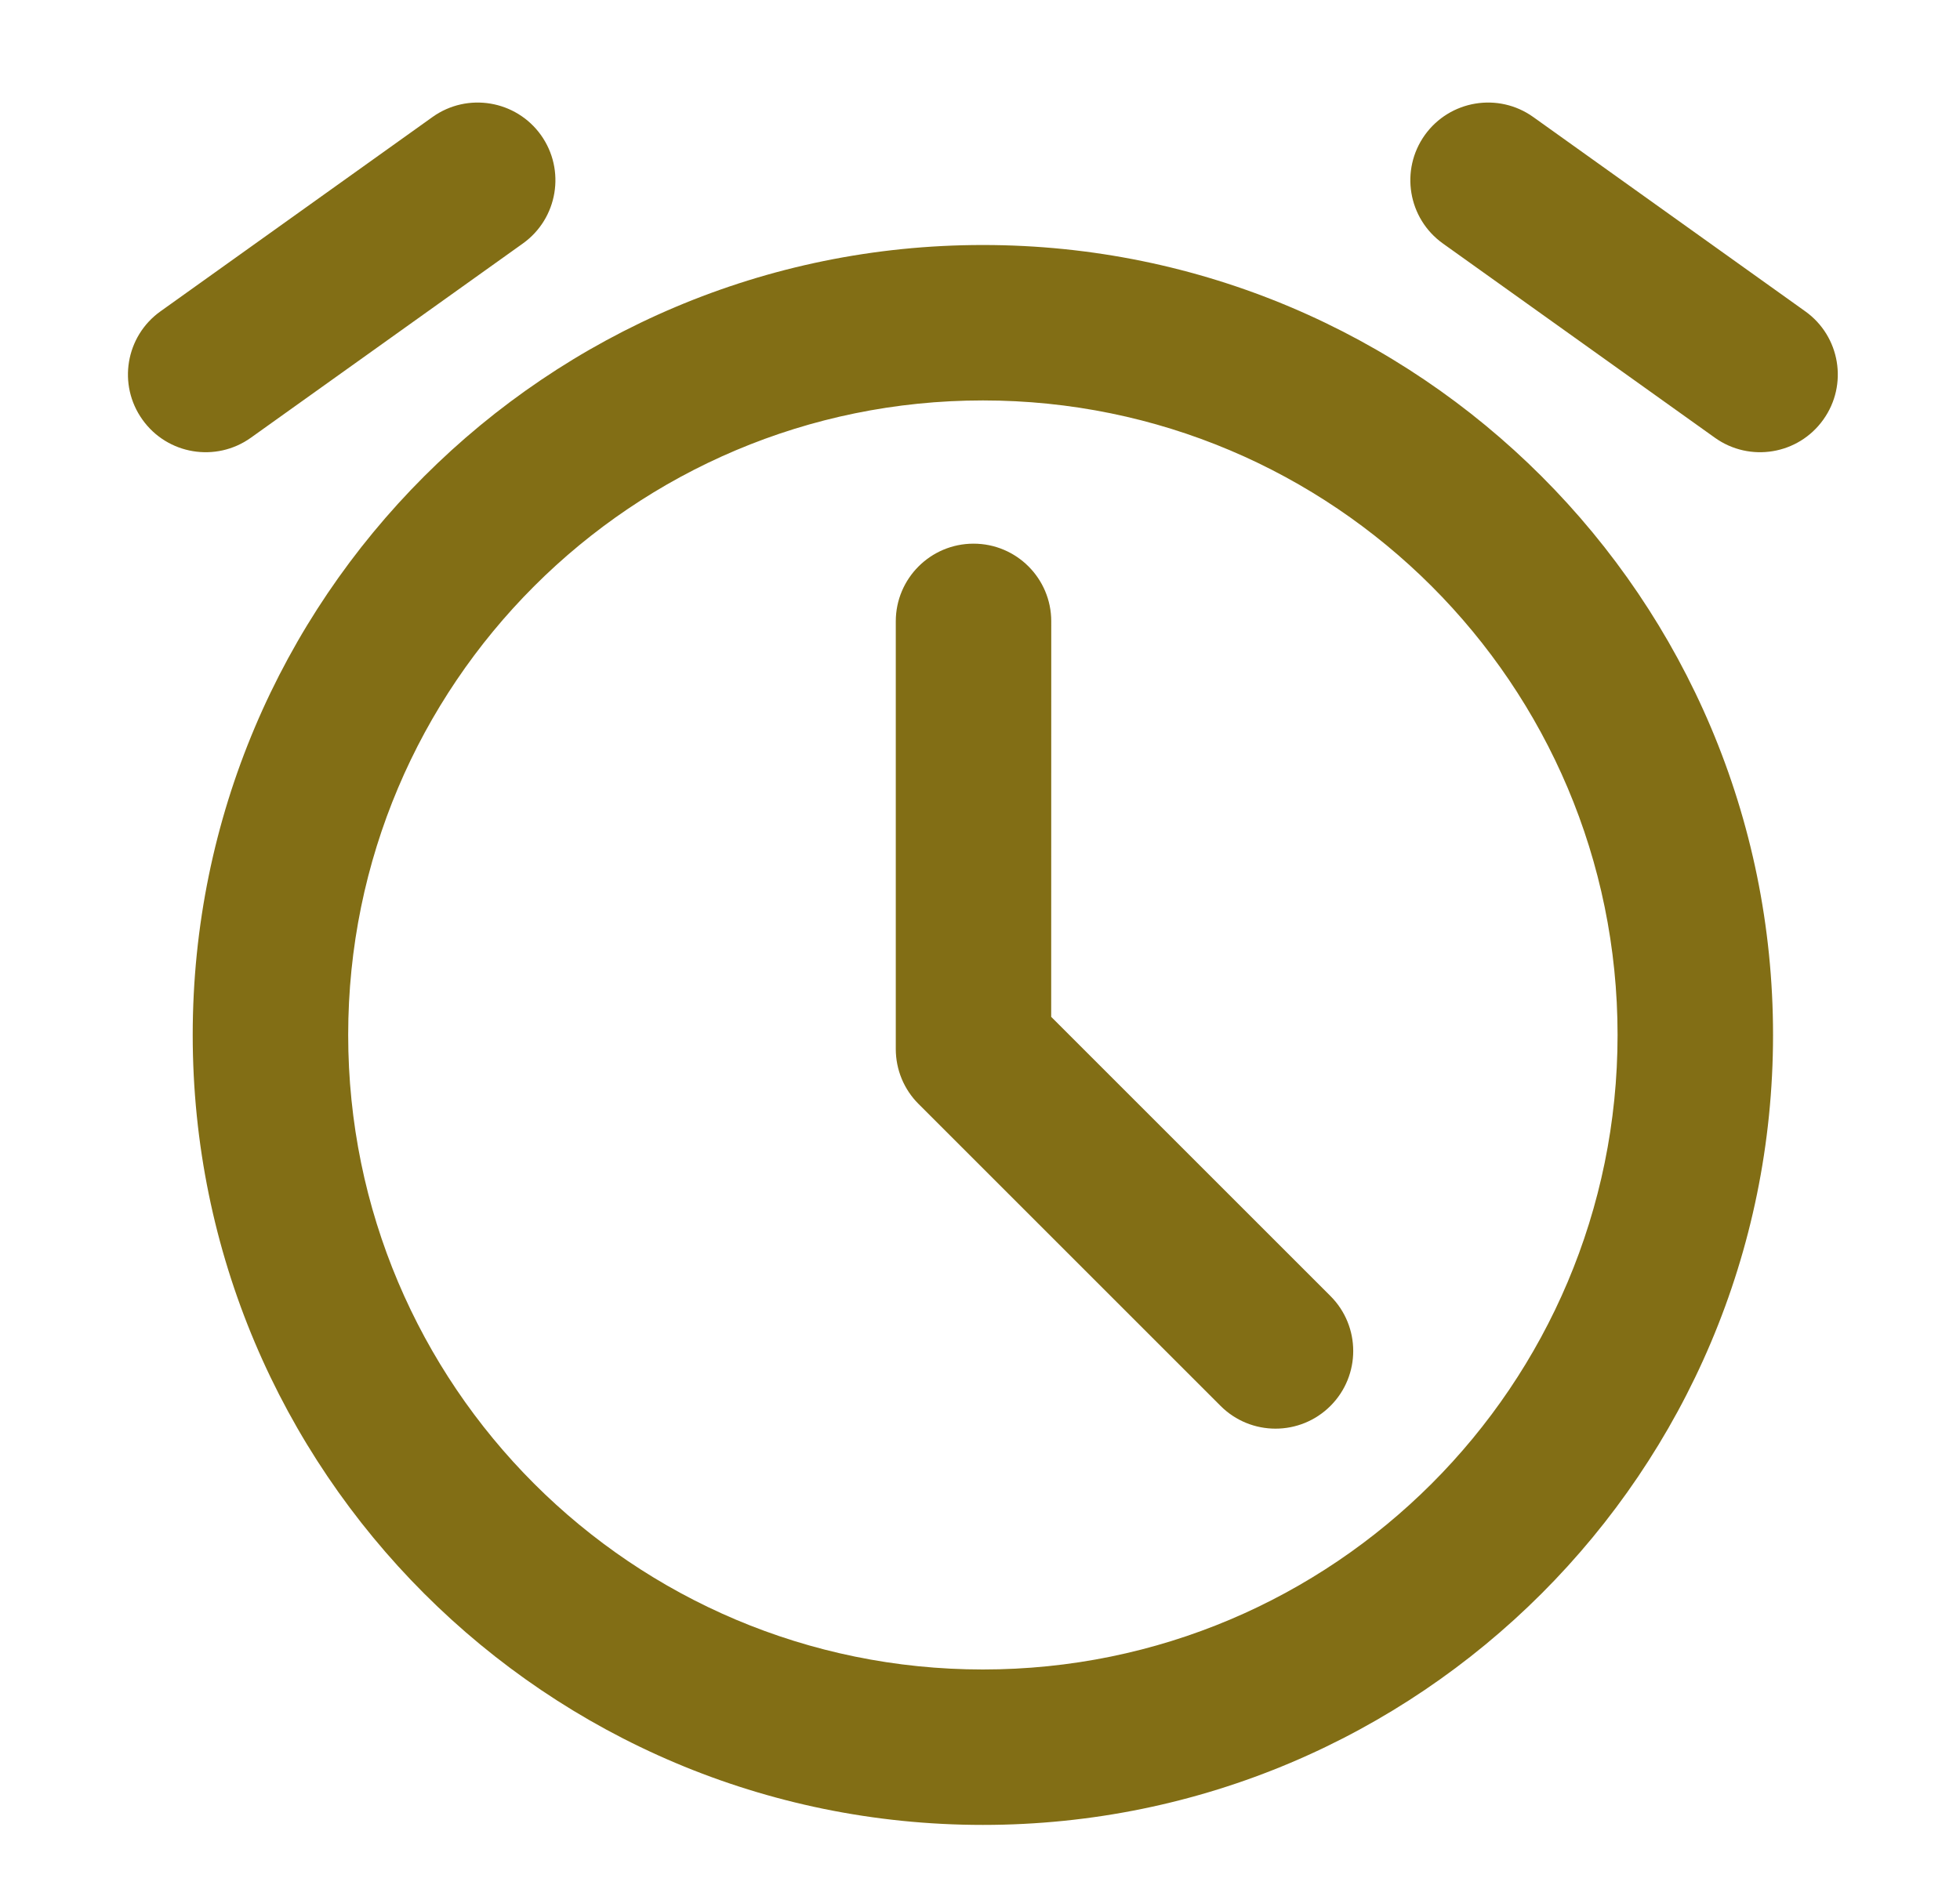
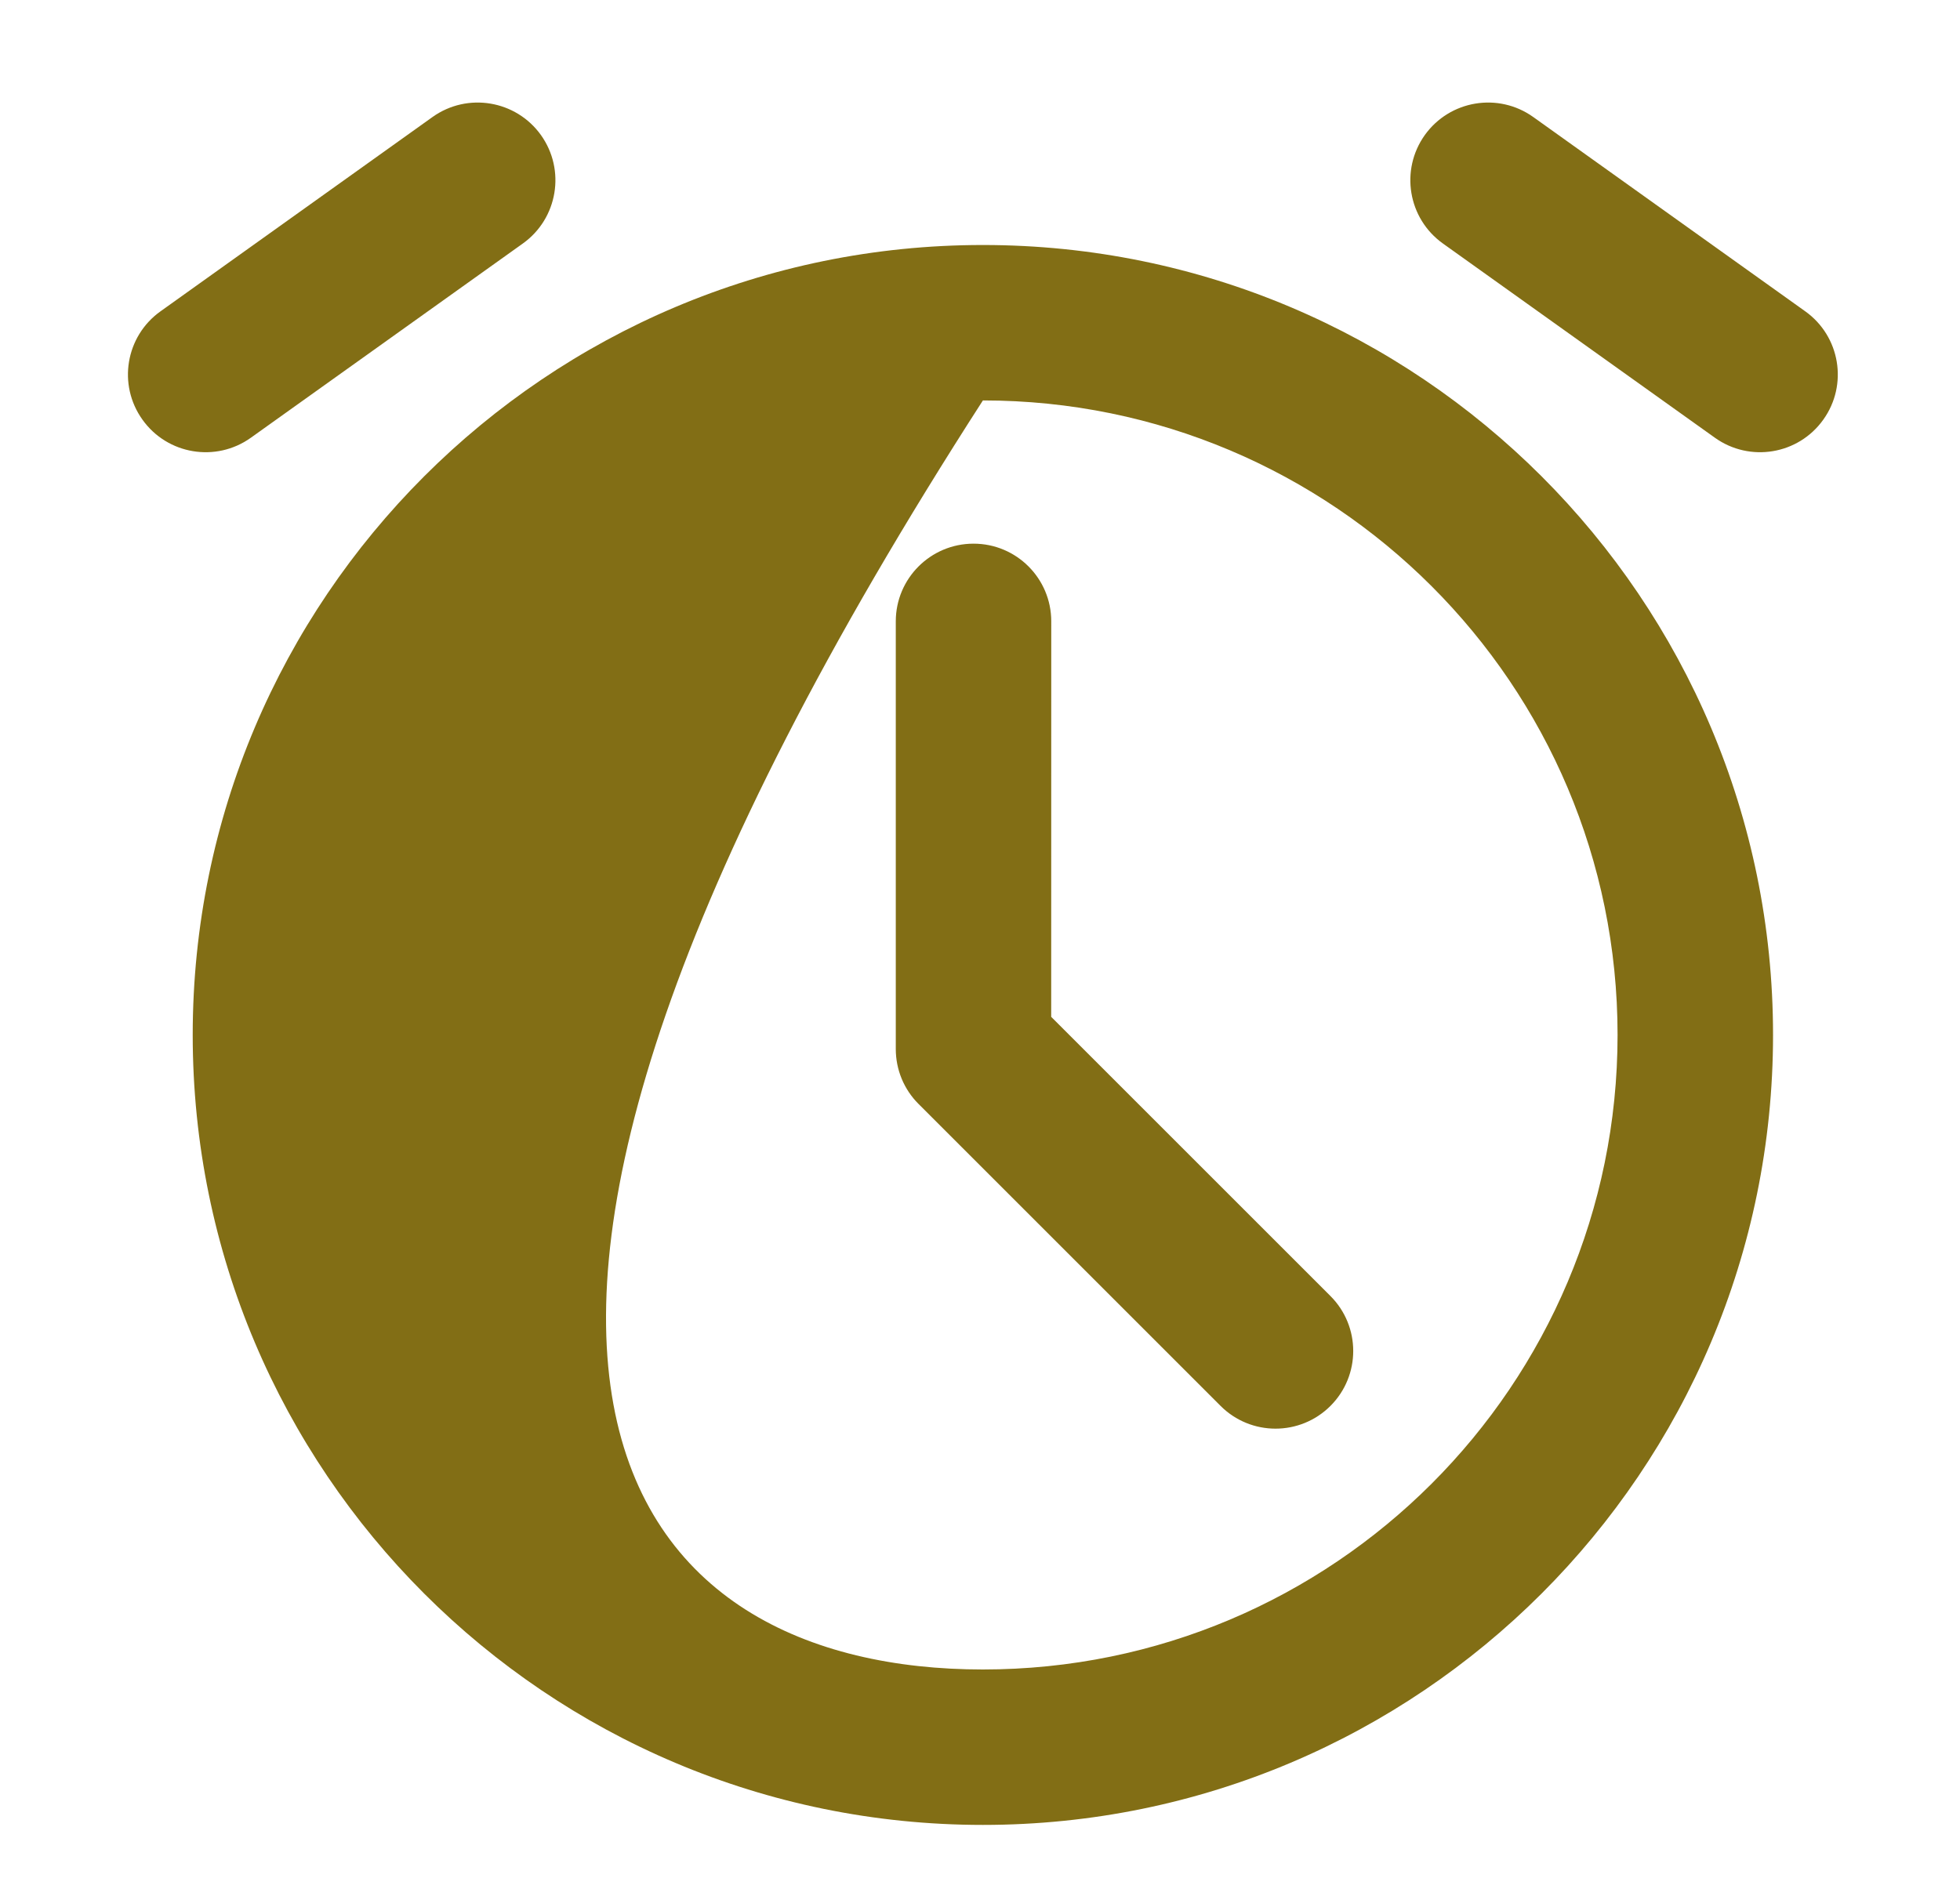
<svg xmlns="http://www.w3.org/2000/svg" width="31" height="30" viewBox="0 0 31 30" fill="none">
-   <path fill-rule="evenodd" clip-rule="evenodd" d="M8.556 2.137C8.95 2.69 8.822 3.457 8.27 3.852L3.968 6.925C3.415 7.32 2.647 7.192 2.253 6.639C1.858 6.087 1.986 5.319 2.539 4.925L6.841 1.851C7.393 1.457 8.161 1.585 8.556 2.137ZM22.535 2.137C22.93 1.585 23.698 1.457 24.25 1.851L28.552 4.925C29.105 5.319 29.233 6.087 28.838 6.639C28.444 7.192 27.676 7.32 27.123 6.925L22.821 3.852C22.269 3.457 22.141 2.69 22.535 2.137ZM3.048 16.373C3.048 9.471 8.643 3.876 15.546 3.876C22.448 3.876 28.043 9.471 28.043 16.373C28.043 23.276 22.448 28.871 15.546 28.871C8.643 28.871 3.048 23.276 3.048 16.373ZM15.546 6.335C10.001 6.335 5.507 10.829 5.507 16.373C5.507 21.918 10.001 26.412 15.546 26.412C21.09 26.412 25.584 21.918 25.584 16.373C25.584 10.829 21.09 6.335 15.546 6.335ZM15.398 8.601C16.077 8.601 16.627 9.151 16.627 9.83L16.626 16.087L21.043 20.504C21.523 20.984 21.523 21.762 21.043 22.242C20.563 22.722 19.785 22.722 19.305 22.242L14.528 17.465C14.297 17.235 14.168 16.922 14.168 16.596L14.168 9.83C14.168 9.151 14.719 8.601 15.398 8.601Z" fill="#826E15" />
+   <path fill-rule="evenodd" clip-rule="evenodd" d="M8.556 2.137C8.95 2.69 8.822 3.457 8.27 3.852L3.968 6.925C3.415 7.32 2.647 7.192 2.253 6.639C1.858 6.087 1.986 5.319 2.539 4.925L6.841 1.851C7.393 1.457 8.161 1.585 8.556 2.137ZM22.535 2.137C22.93 1.585 23.698 1.457 24.25 1.851L28.552 4.925C29.105 5.319 29.233 6.087 28.838 6.639C28.444 7.192 27.676 7.32 27.123 6.925L22.821 3.852C22.269 3.457 22.141 2.69 22.535 2.137ZM3.048 16.373C3.048 9.471 8.643 3.876 15.546 3.876C22.448 3.876 28.043 9.471 28.043 16.373C28.043 23.276 22.448 28.871 15.546 28.871C8.643 28.871 3.048 23.276 3.048 16.373ZM15.546 6.335C5.507 21.918 10.001 26.412 15.546 26.412C21.09 26.412 25.584 21.918 25.584 16.373C25.584 10.829 21.09 6.335 15.546 6.335ZM15.398 8.601C16.077 8.601 16.627 9.151 16.627 9.83L16.626 16.087L21.043 20.504C21.523 20.984 21.523 21.762 21.043 22.242C20.563 22.722 19.785 22.722 19.305 22.242L14.528 17.465C14.297 17.235 14.168 16.922 14.168 16.596L14.168 9.83C14.168 9.151 14.719 8.601 15.398 8.601Z" fill="#826E15" />
</svg>